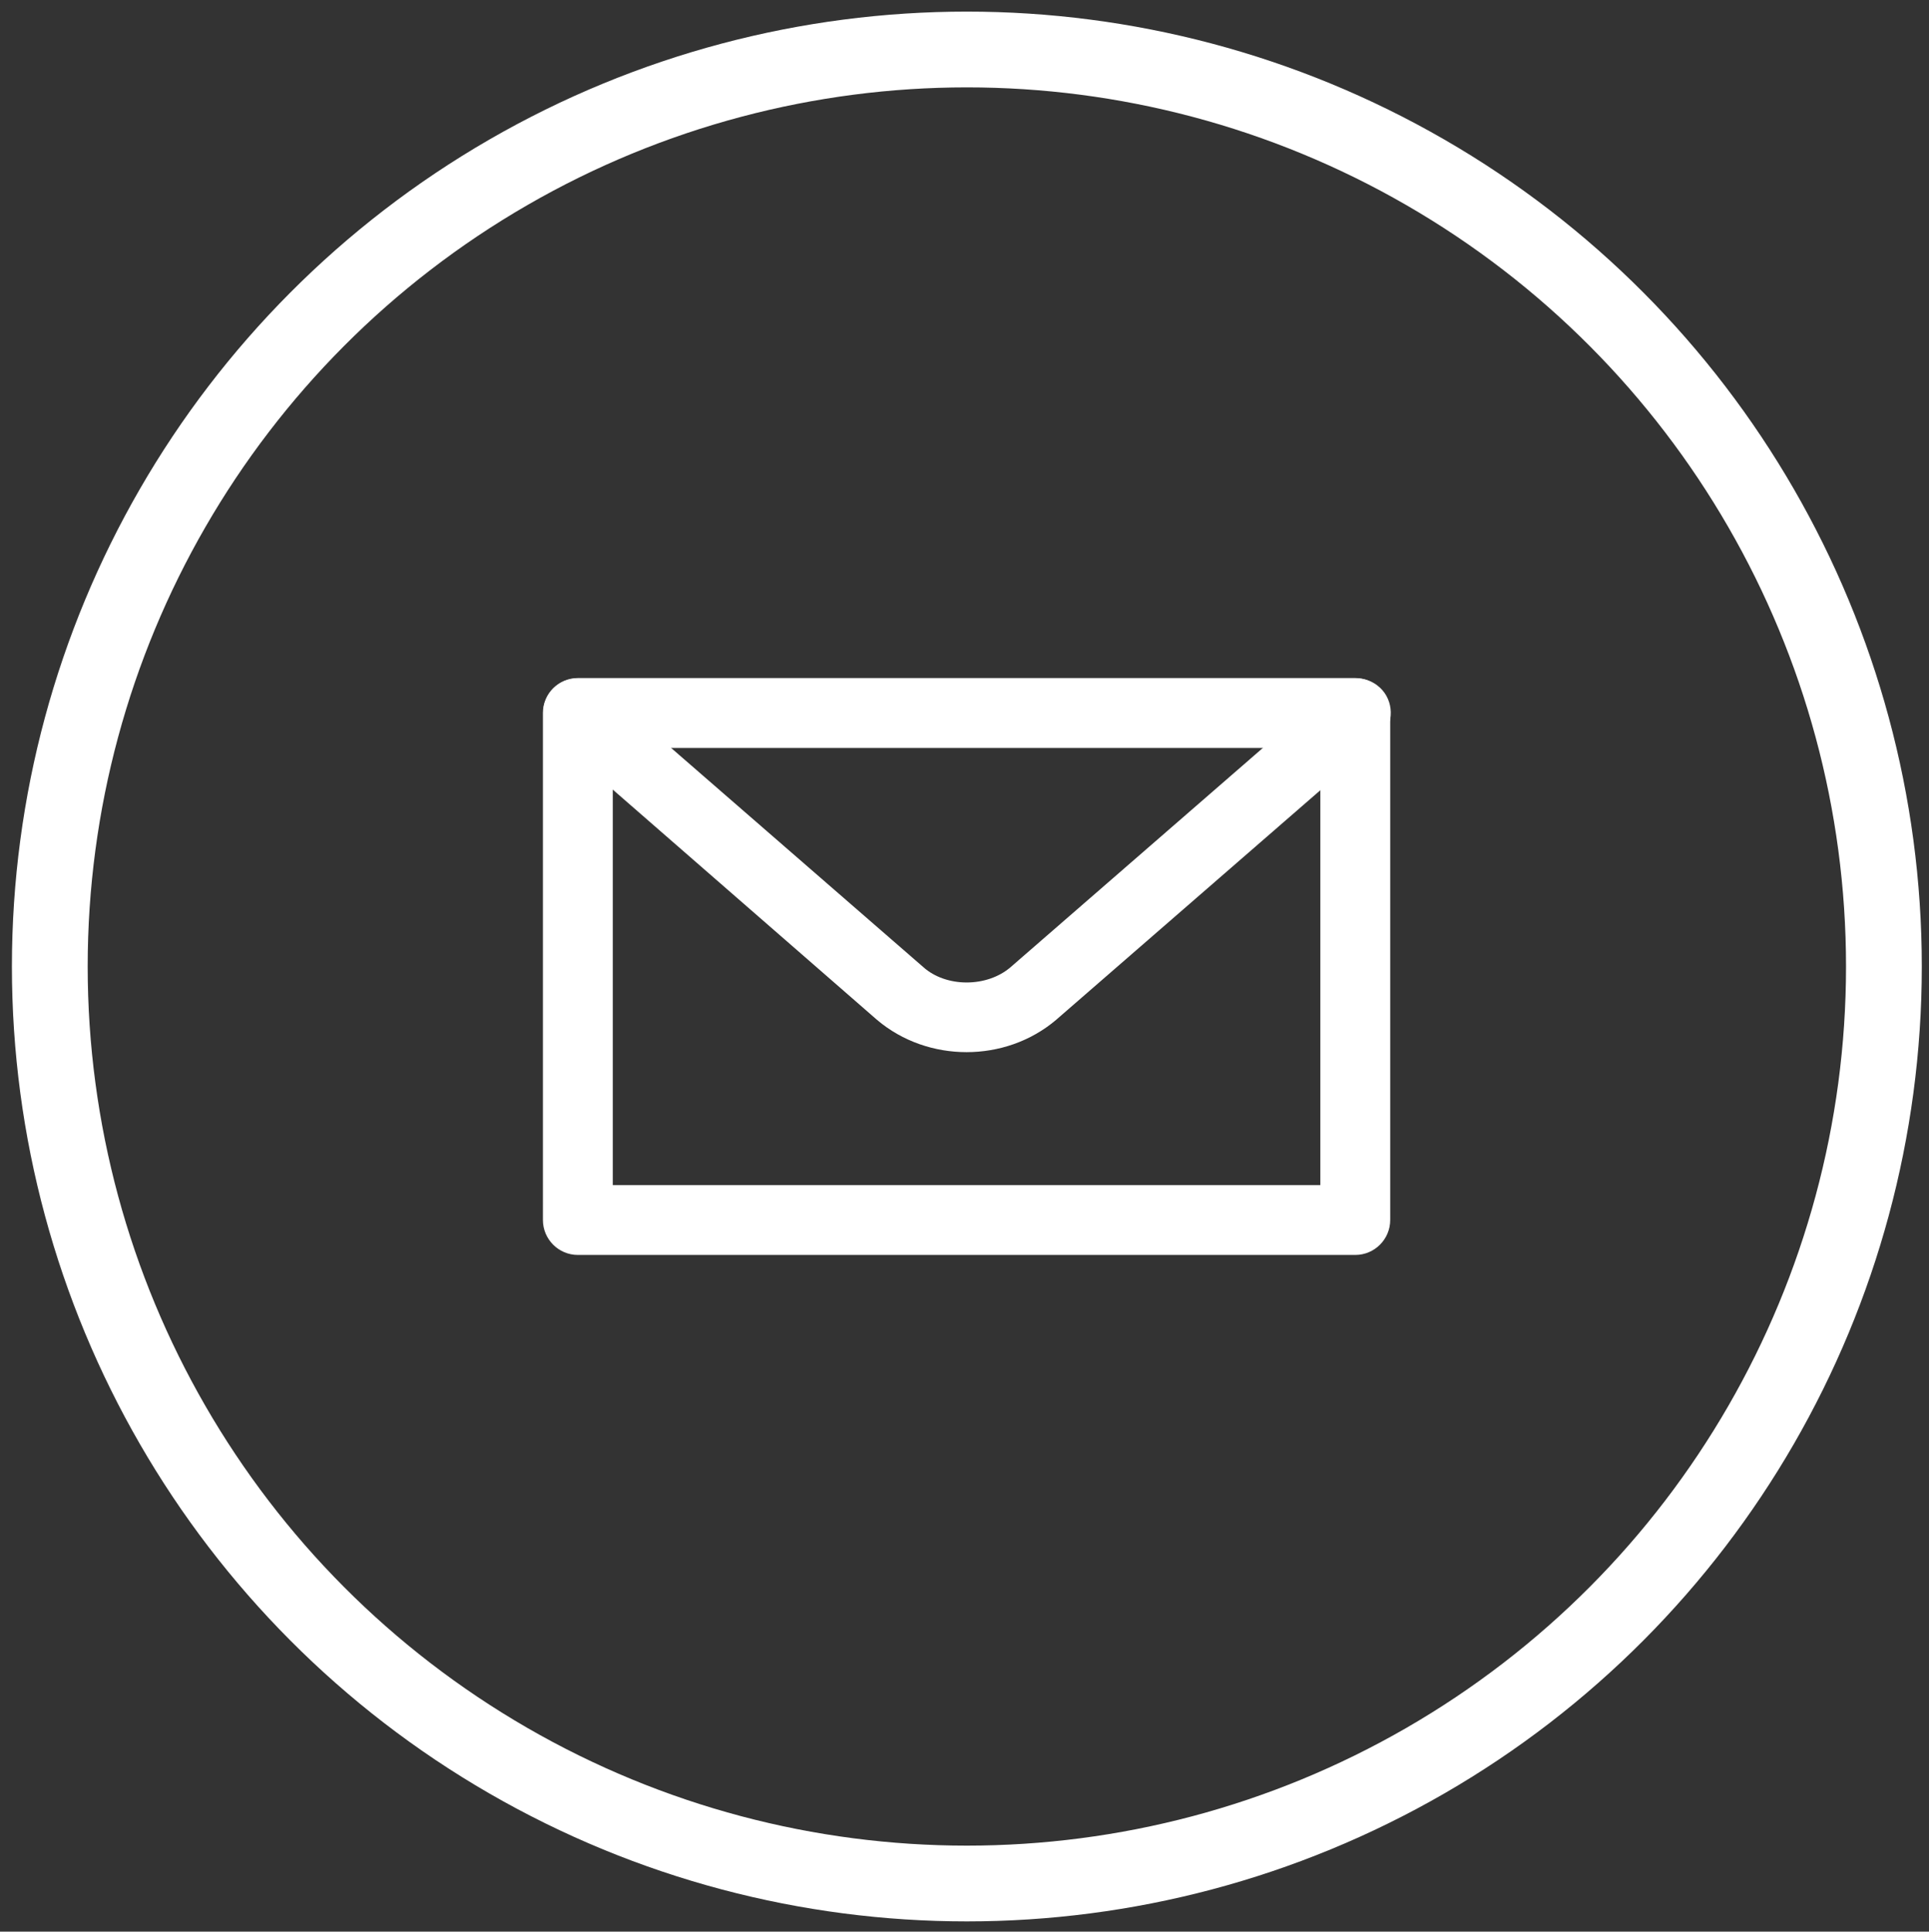
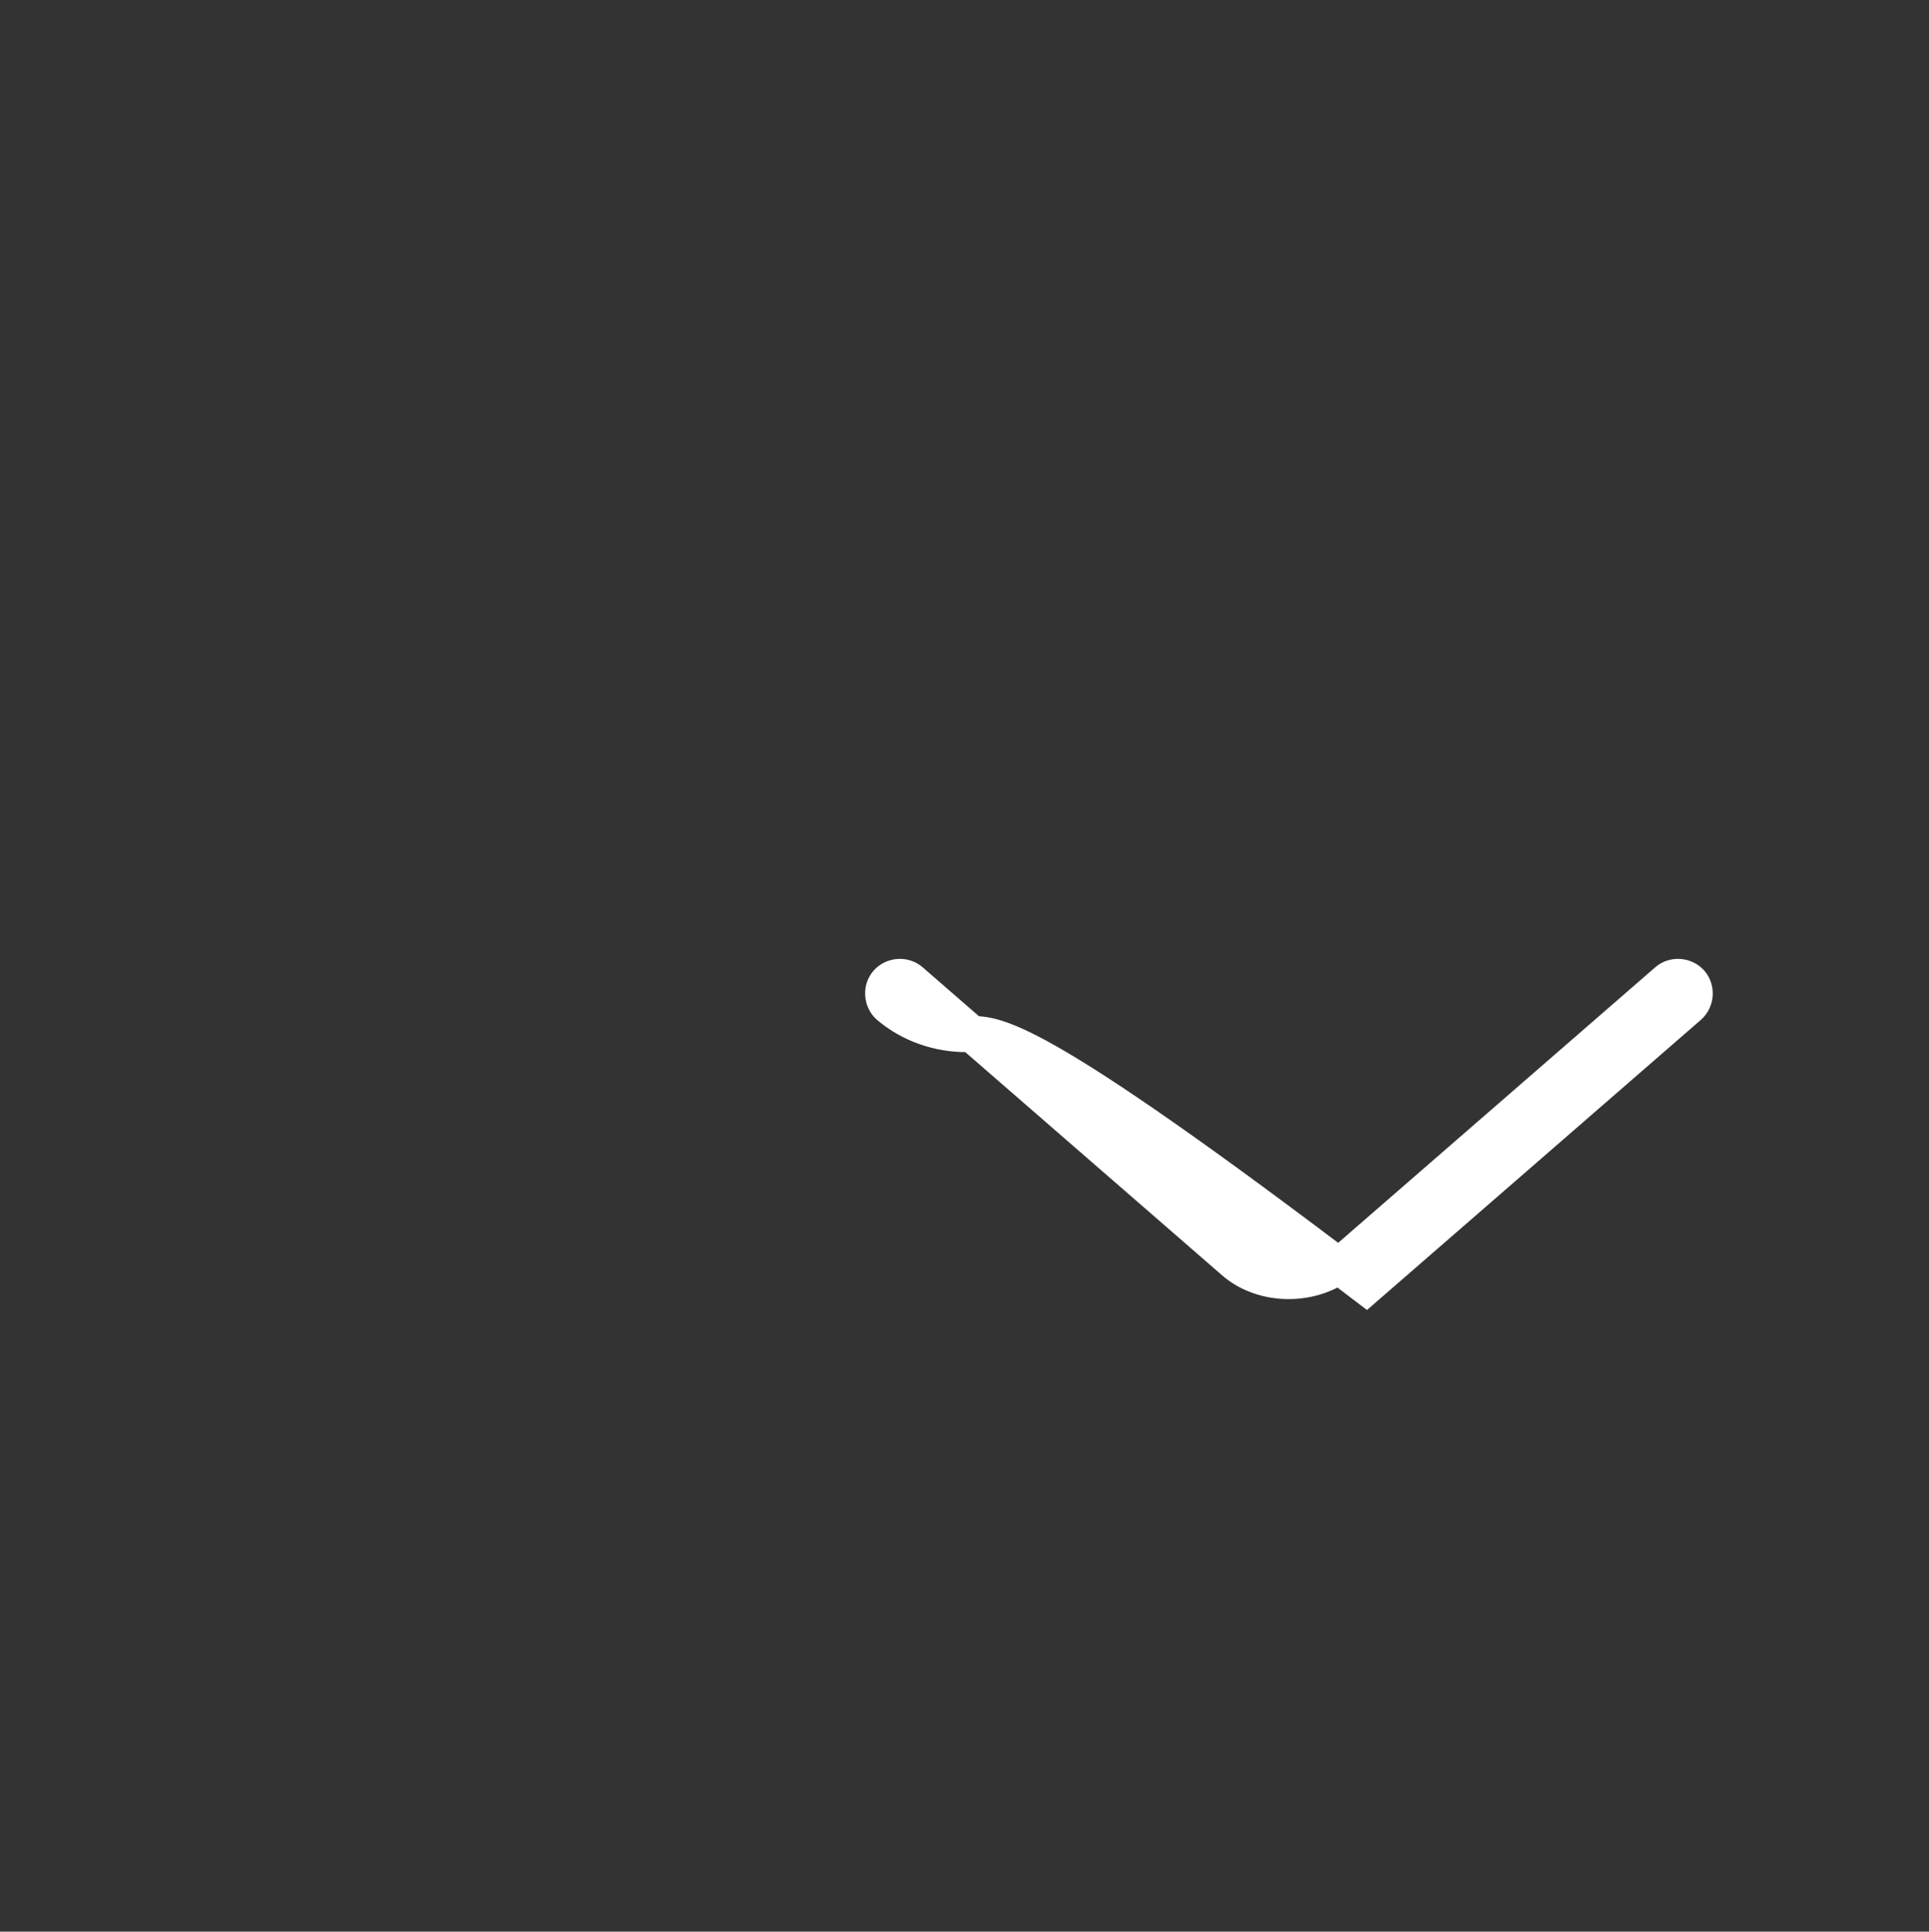
<svg xmlns="http://www.w3.org/2000/svg" version="1.1" id="Vrstva_1" x="0px" y="0px" viewBox="0 0 4277.145 4283.144" style="enable-background:new 0 0 4277.145 4283.144;" xml:space="preserve">
  <rect x="0" y="0" width="4277.145" height="4283.144" fill="#333333" stroke="none" />
  <style type="text/css">
	.st0{fill:none;stroke:#FFFFFF;stroke-width:168;stroke-miterlimit:10;}
	.st1{fill:#FFFFFF;stroke:#FFFFFF;stroke-width:80;stroke-miterlimit:10;}
</style>
-   <circle class="st0" cx="2143.791" cy="2143.115" r="2033.374" />
  <g>
-     <path class="st1" d="M3005.049,2742.695H1281.257c-20.61,0-37.474-16.863-37.474-37.474V1581.009   c0-20.611,16.863-37.474,37.474-37.474h1723.792c20.61,0,37.474,16.863,37.474,37.474v1124.212   C3042.522,2725.832,3025.659,2742.695,3005.049,2742.695z M1318.731,2667.747h1648.844V1618.483H1318.731V2667.747z" />
-     <path class="st1" d="M2143.153,2293.01c-61.832,0-123.663-20.61-172.379-61.832l-713.875-622.064   c-14.99-13.116-16.863-37.474-3.747-52.463c13.116-14.989,37.474-16.863,52.463-3.747l715.748,622.064   c65.579,58.084,178,58.084,245.453,0l715.748-622.064c14.99-13.116,39.347-11.242,52.463,3.747   c13.116,14.99,11.242,39.348-3.747,52.463l-715.749,622.064C2266.816,2272.399,2204.984,2293.01,2143.153,2293.01z" />
+     <path class="st1" d="M2143.153,2293.01c-61.832,0-123.663-20.61-172.379-61.832c-14.99-13.116-16.863-37.474-3.747-52.463c13.116-14.989,37.474-16.863,52.463-3.747l715.748,622.064   c65.579,58.084,178,58.084,245.453,0l715.748-622.064c14.99-13.116,39.347-11.242,52.463,3.747   c13.116,14.99,11.242,39.348-3.747,52.463l-715.749,622.064C2266.816,2272.399,2204.984,2293.01,2143.153,2293.01z" />
  </g>
</svg>